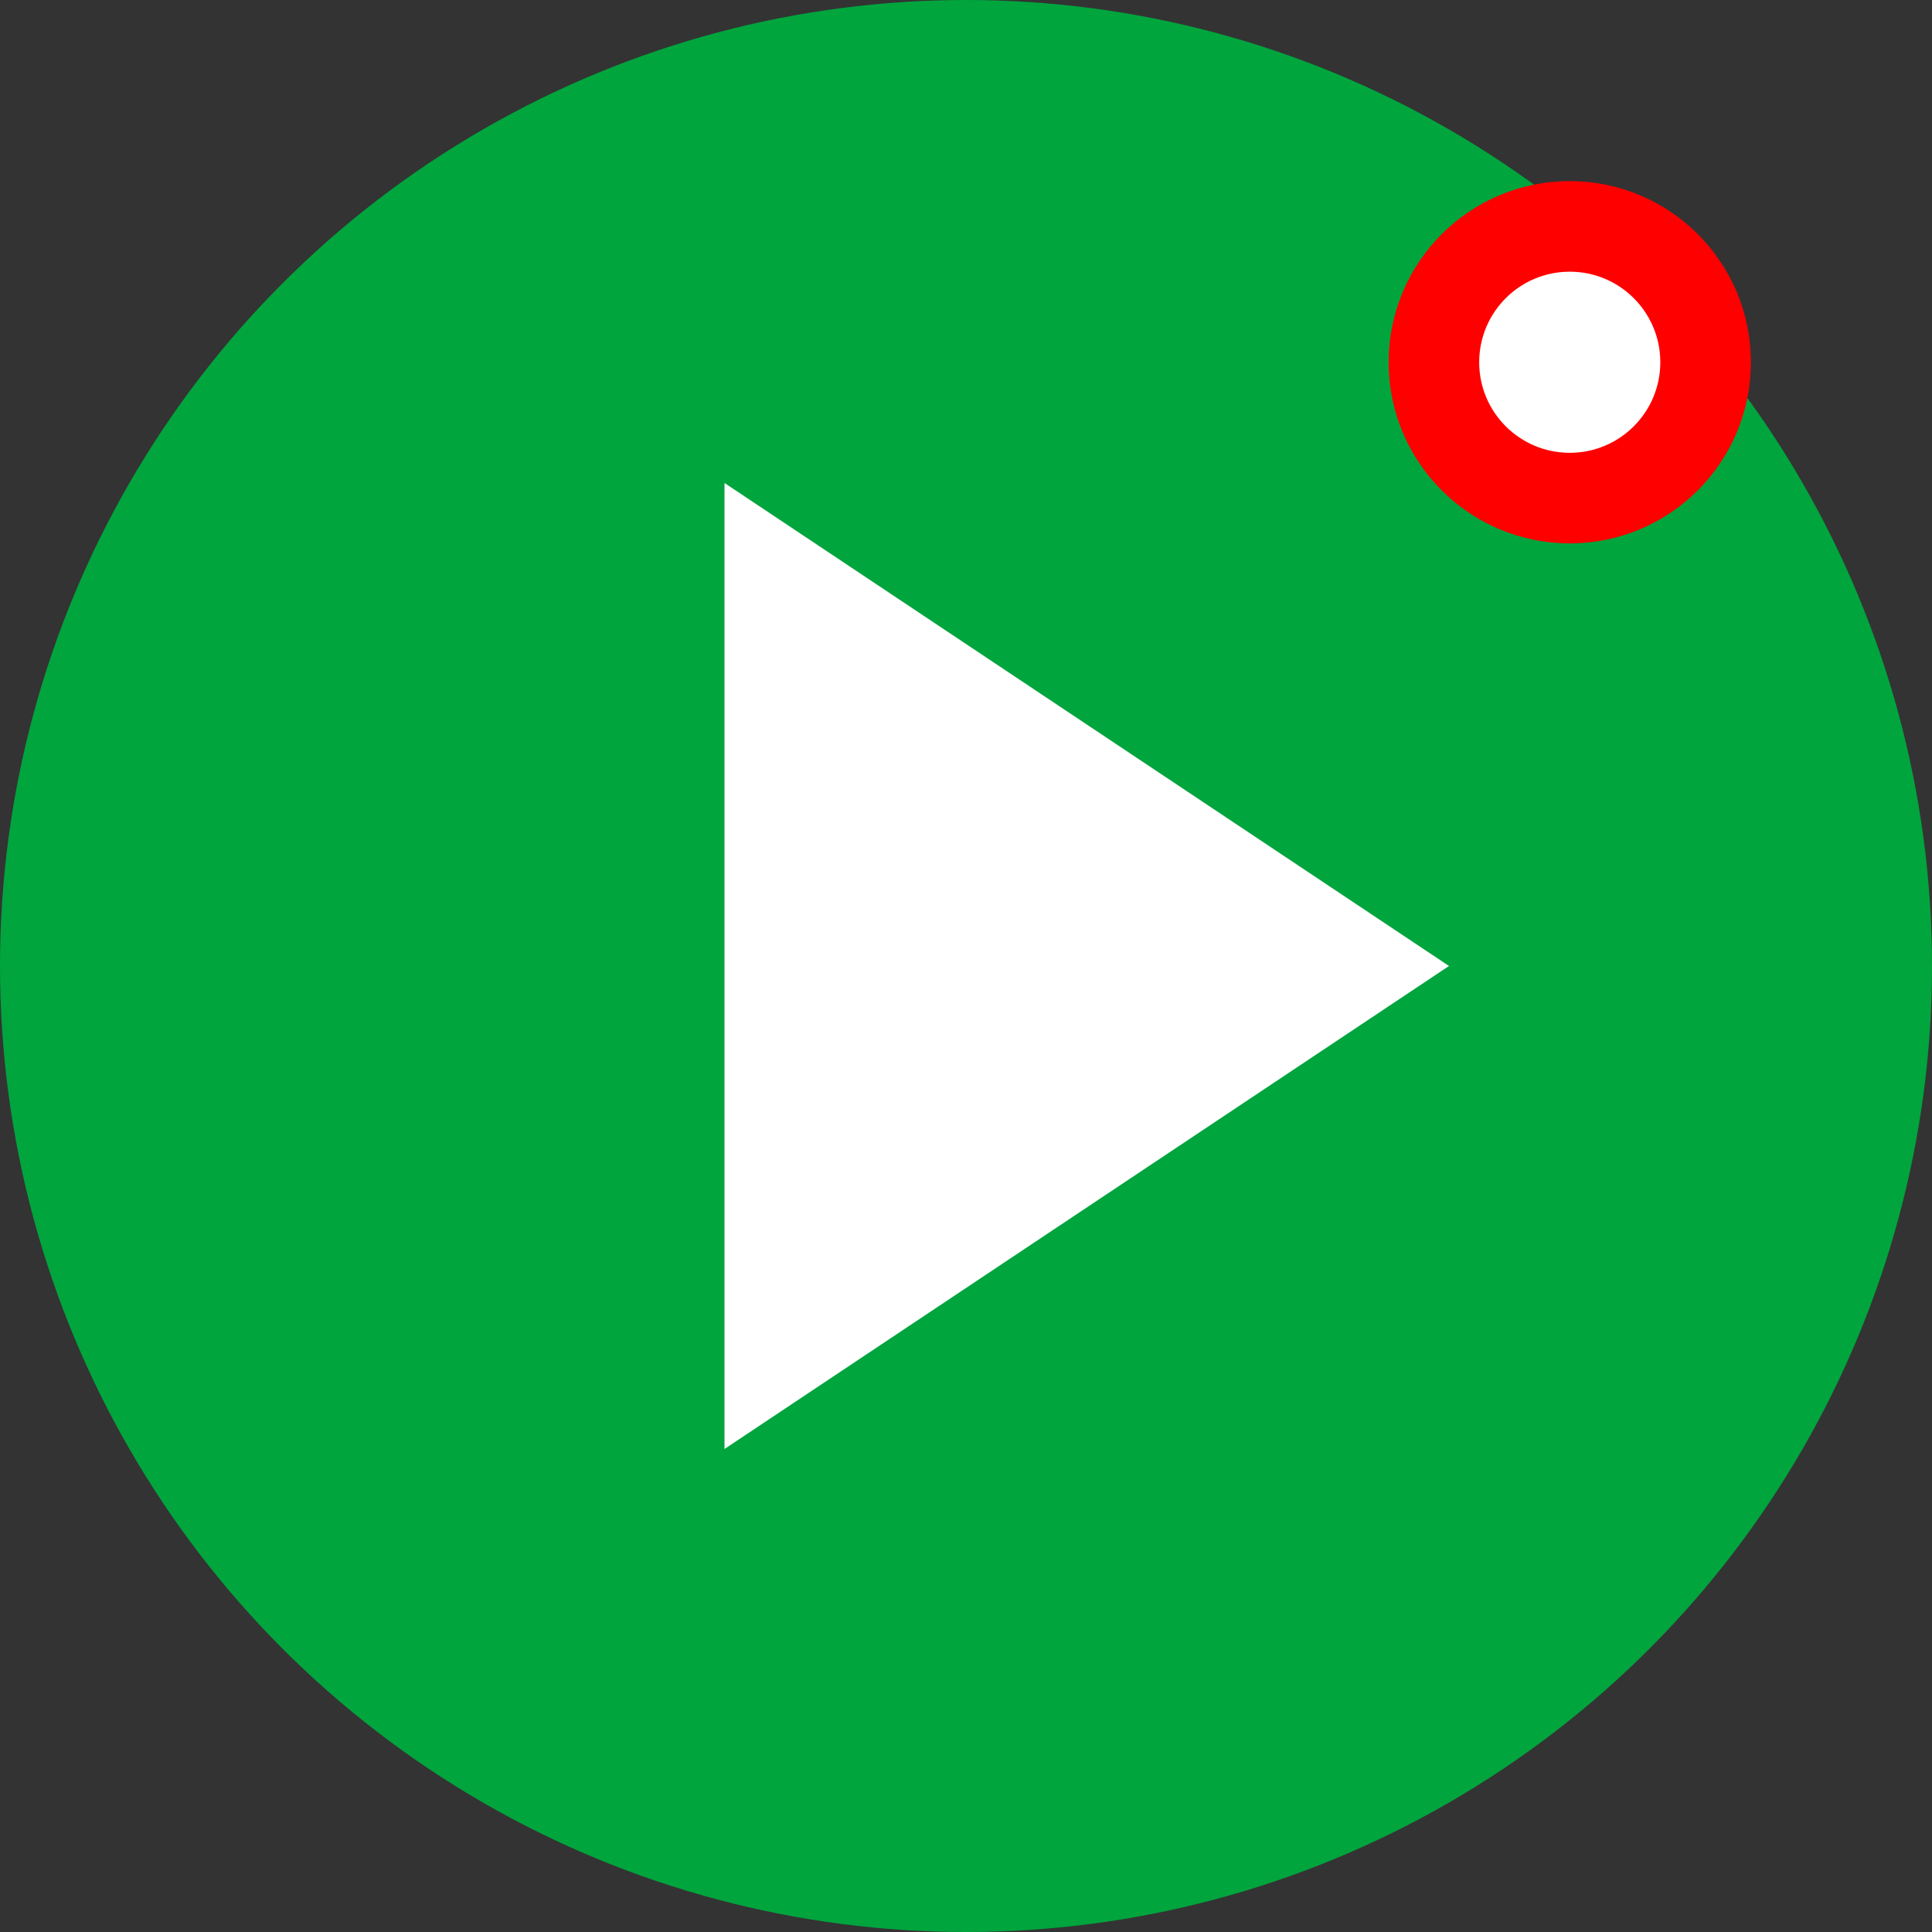
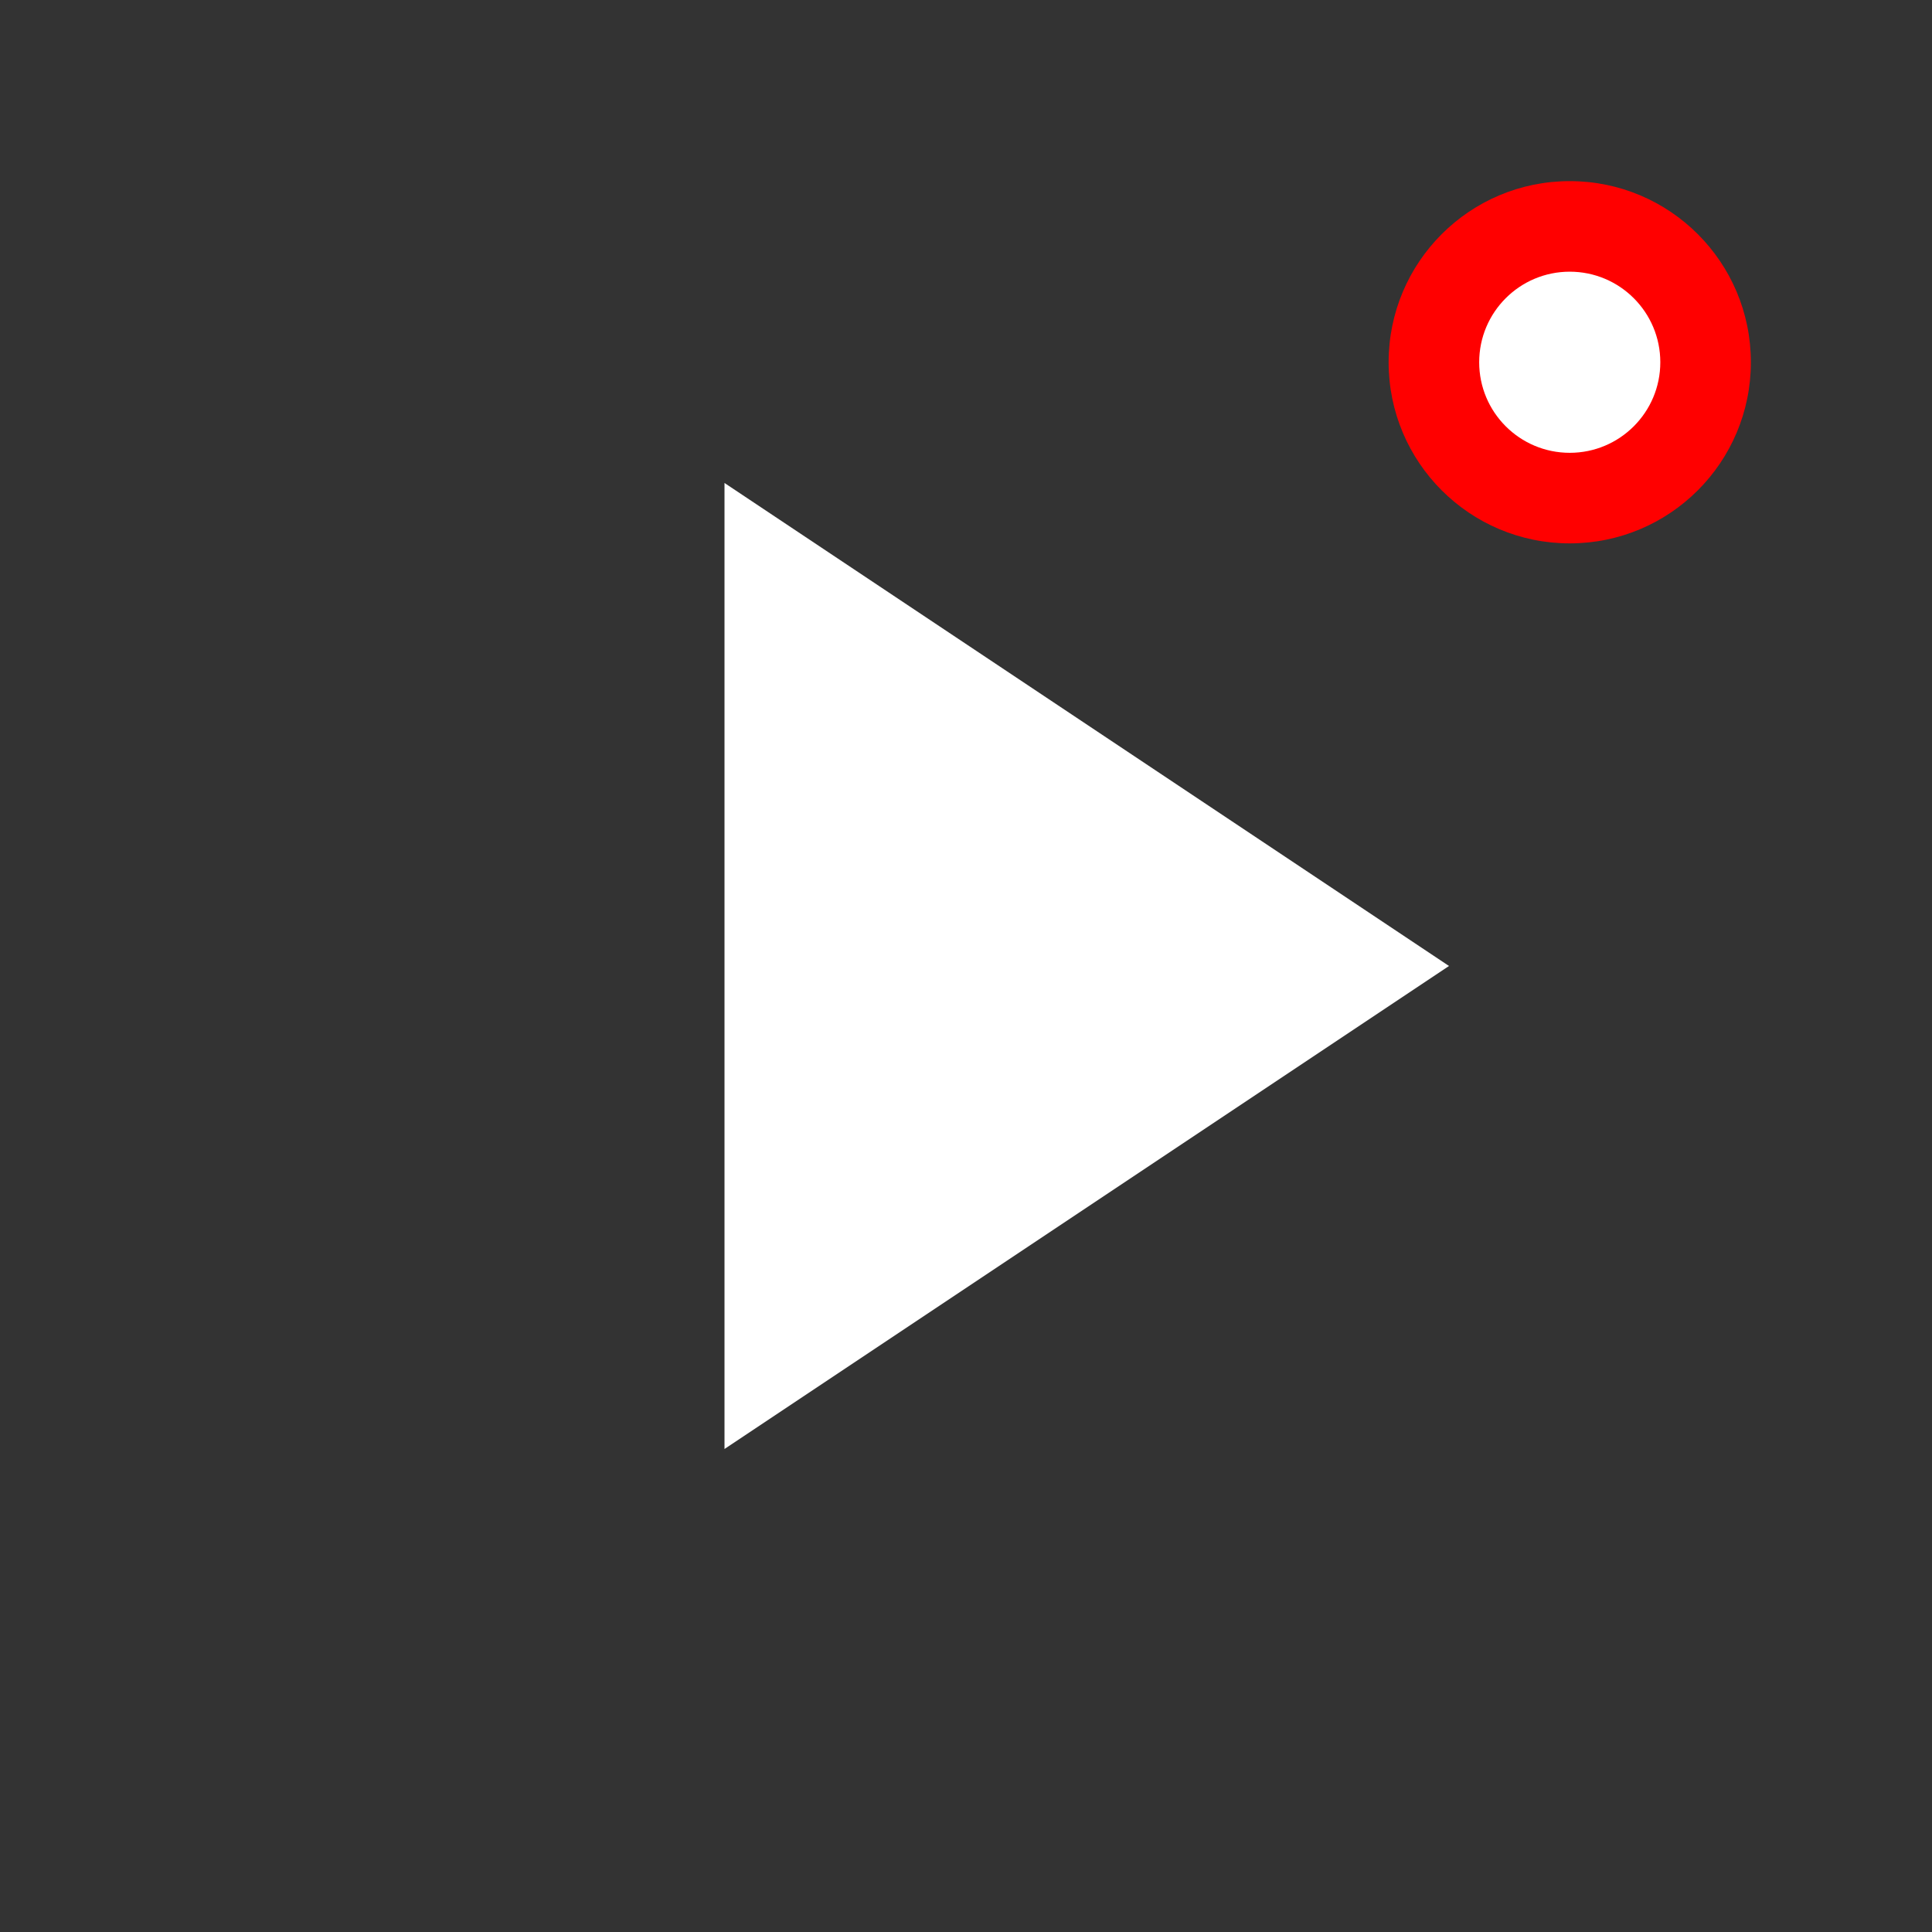
<svg xmlns="http://www.w3.org/2000/svg" width="32" height="32" viewBox="0 0 32 32" fill="none">
  <rect x="0" y="0" width="32" height="32" fill="#333333" stroke="none" />
-   <circle cx="16" cy="16" r="16" fill="#00A53D" />
  <path d="M12 8 L24 16 L12 24 Z" fill="white" />
  <circle cx="26" cy="6" r="3" fill="#FF0000" />
  <circle cx="26" cy="6" r="1.5" fill="white" />
</svg>